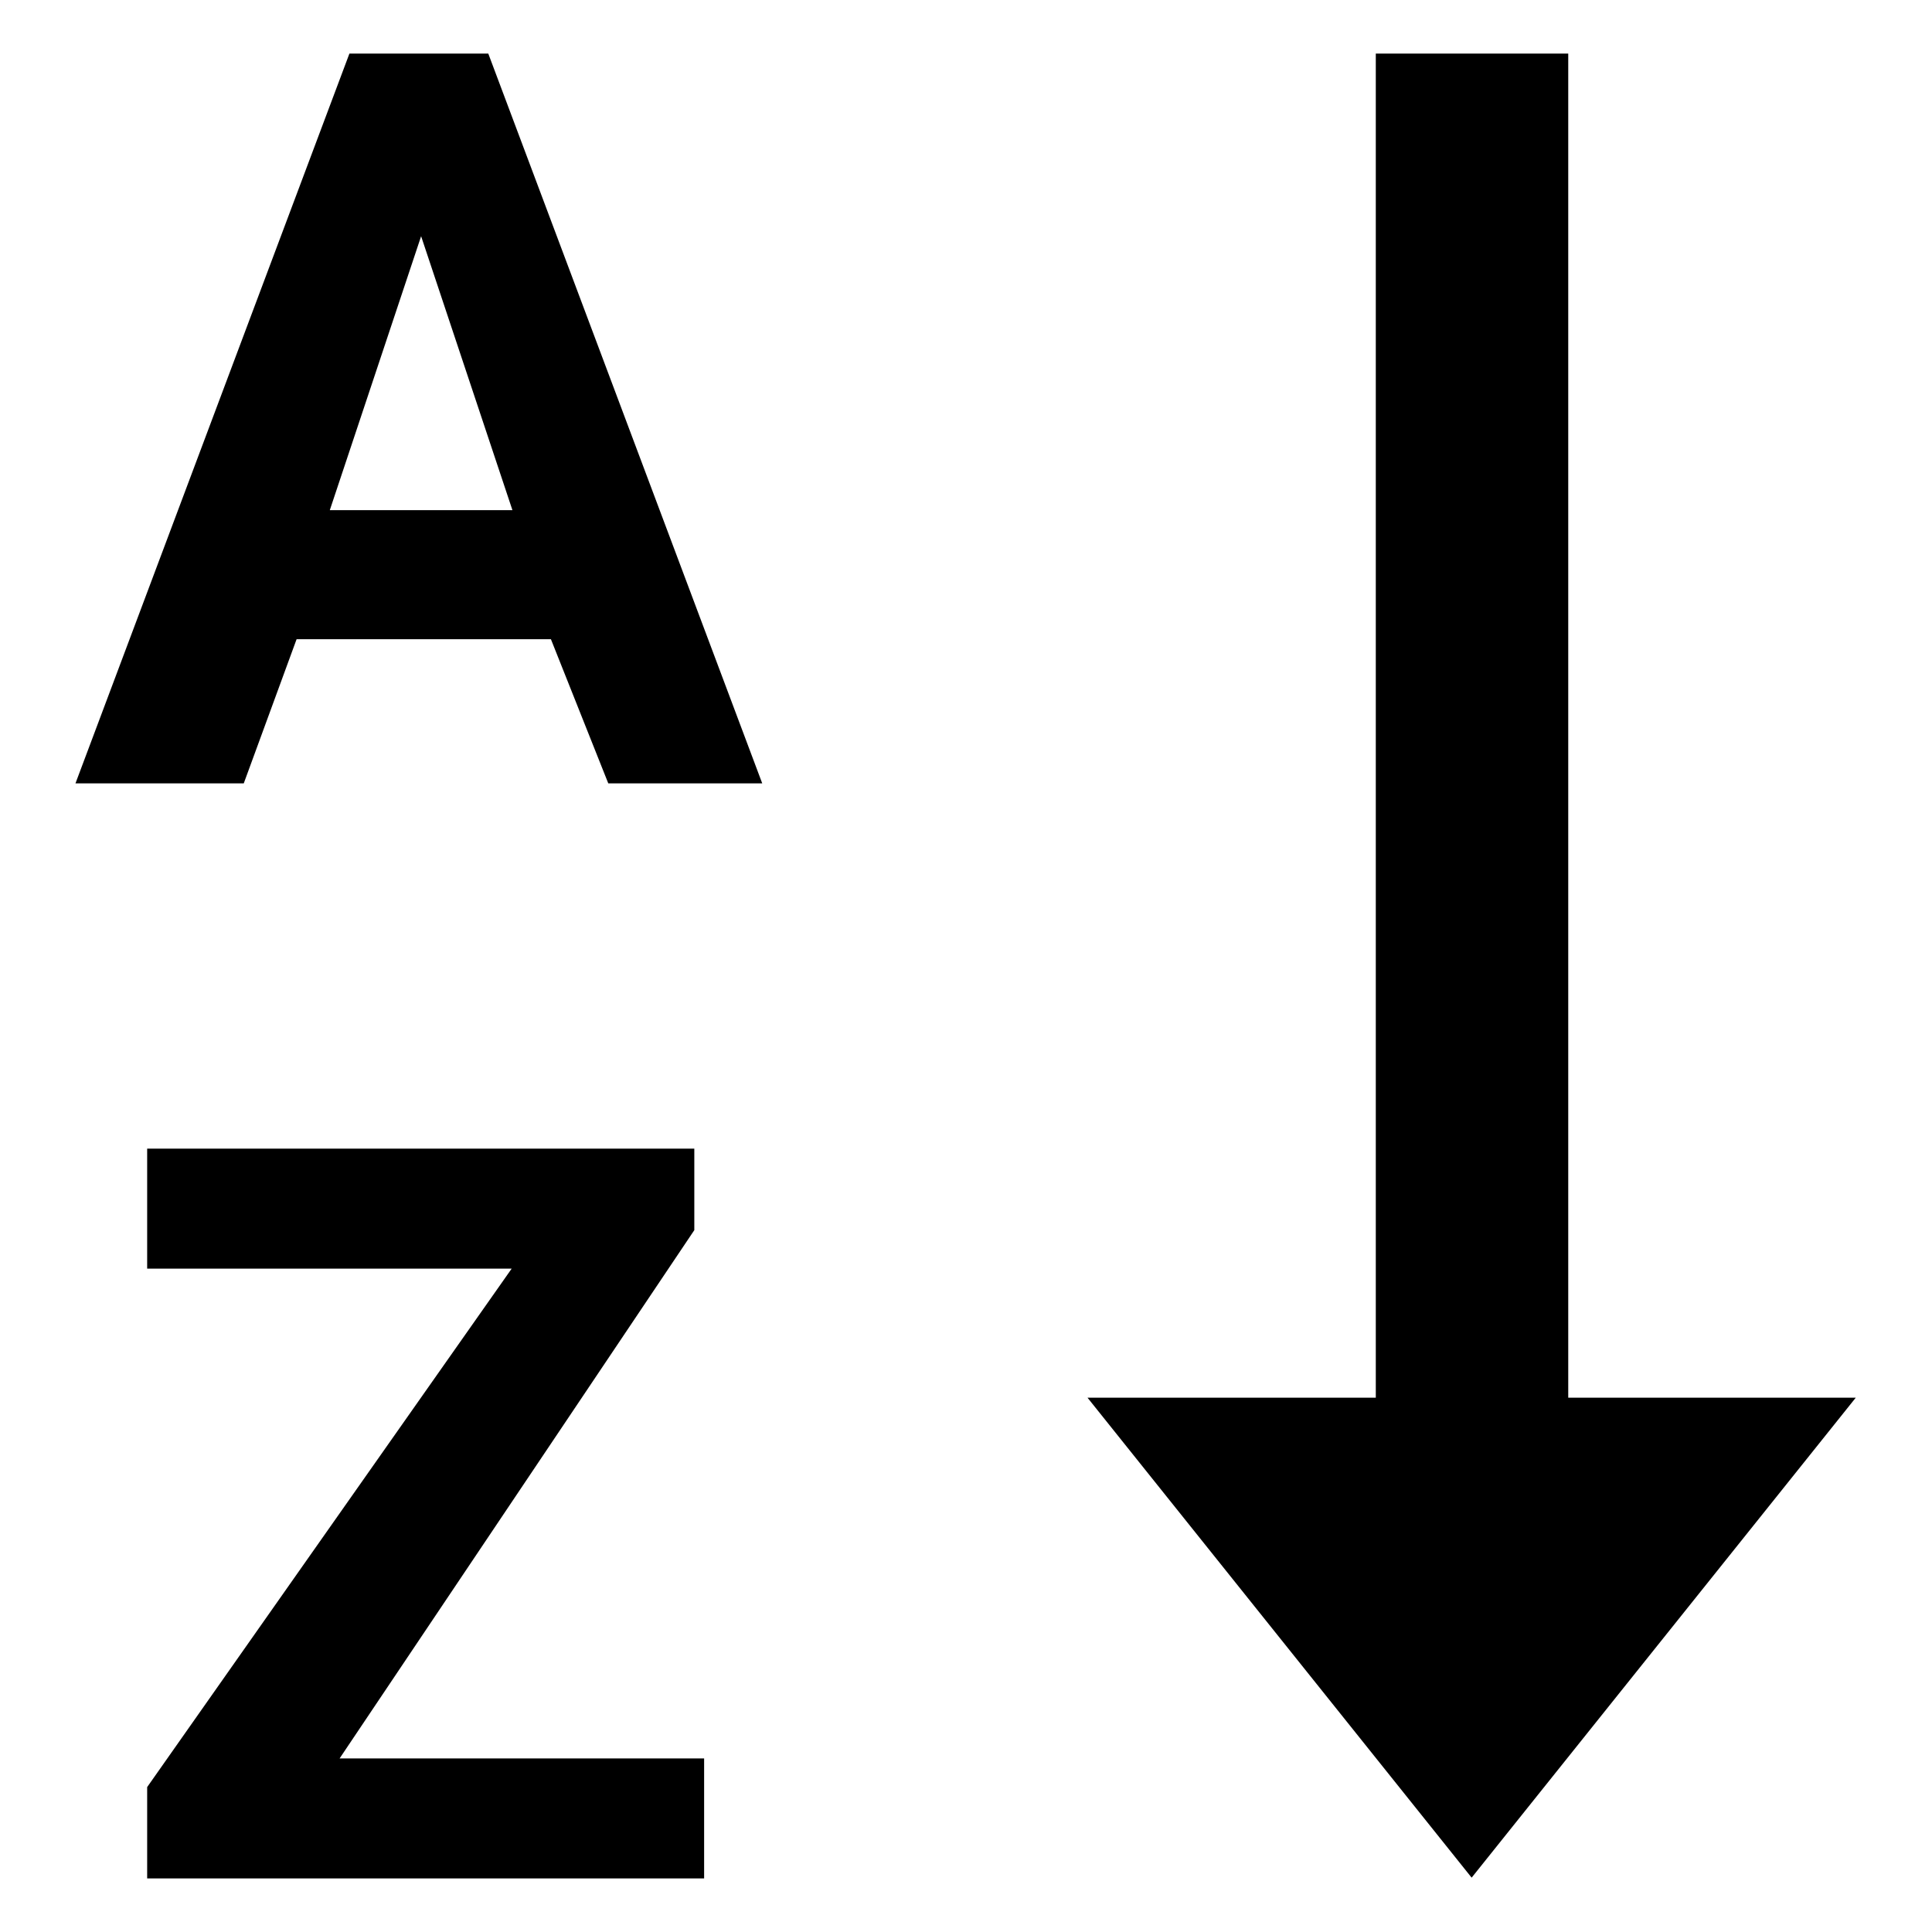
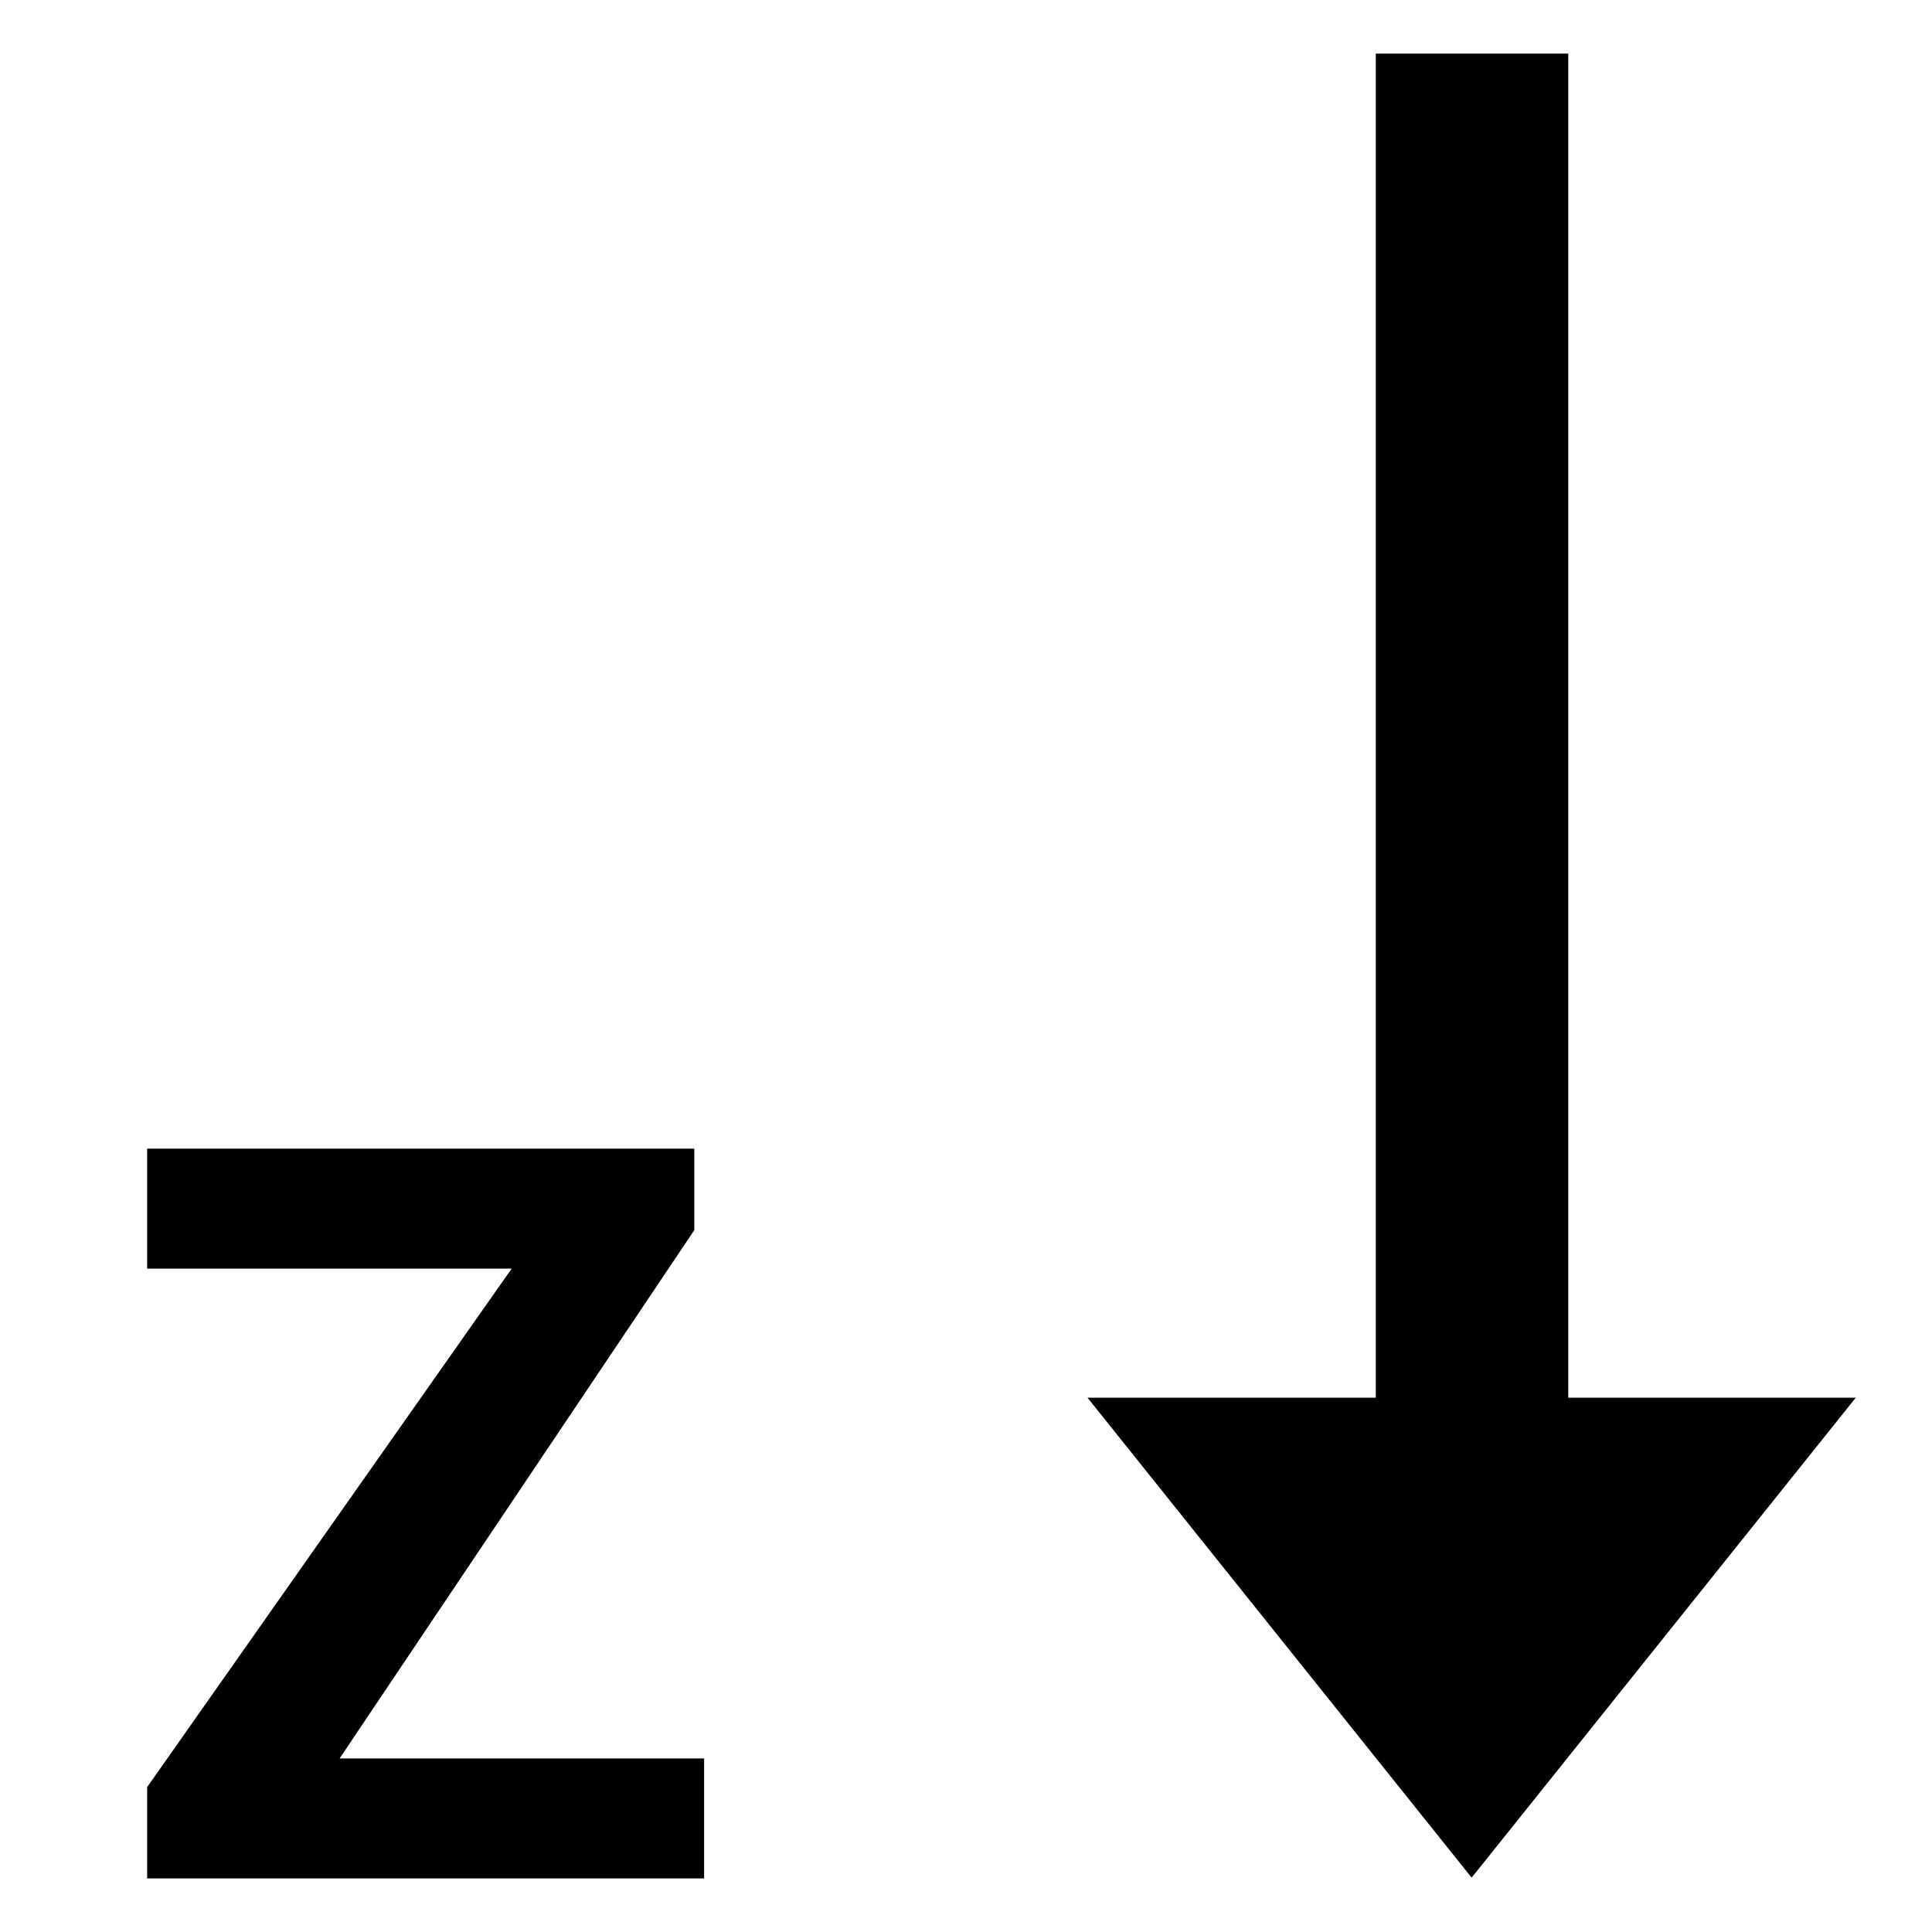
<svg xmlns="http://www.w3.org/2000/svg" version="1.1" x="0px" y="0px" viewBox="0 0 256 256" enable-background="new 0 0 256 256" xml:space="preserve">
  <g>
    <g>
      <path fill="#000000" d="M207.8,185.2V7.1h-25.5v178.1h-38.2l50.9,63.6l50.9-63.6H207.8z" />
-       <path fill="#000000" d="M73,84.7H39.3l-7,19.1H10L46.3,7.1h18.4l36.3,96.7H80.6L73,84.7z M43.7,67.6h24.2L55.8,31.3L43.7,67.6z" />
      <path fill="#000000" d="M45,233h48.3v15.9H19.5v-12.1l48.3-68.7H19.5v-15.9h72.5V163L45,233z" />
    </g>
  </g>
</svg>